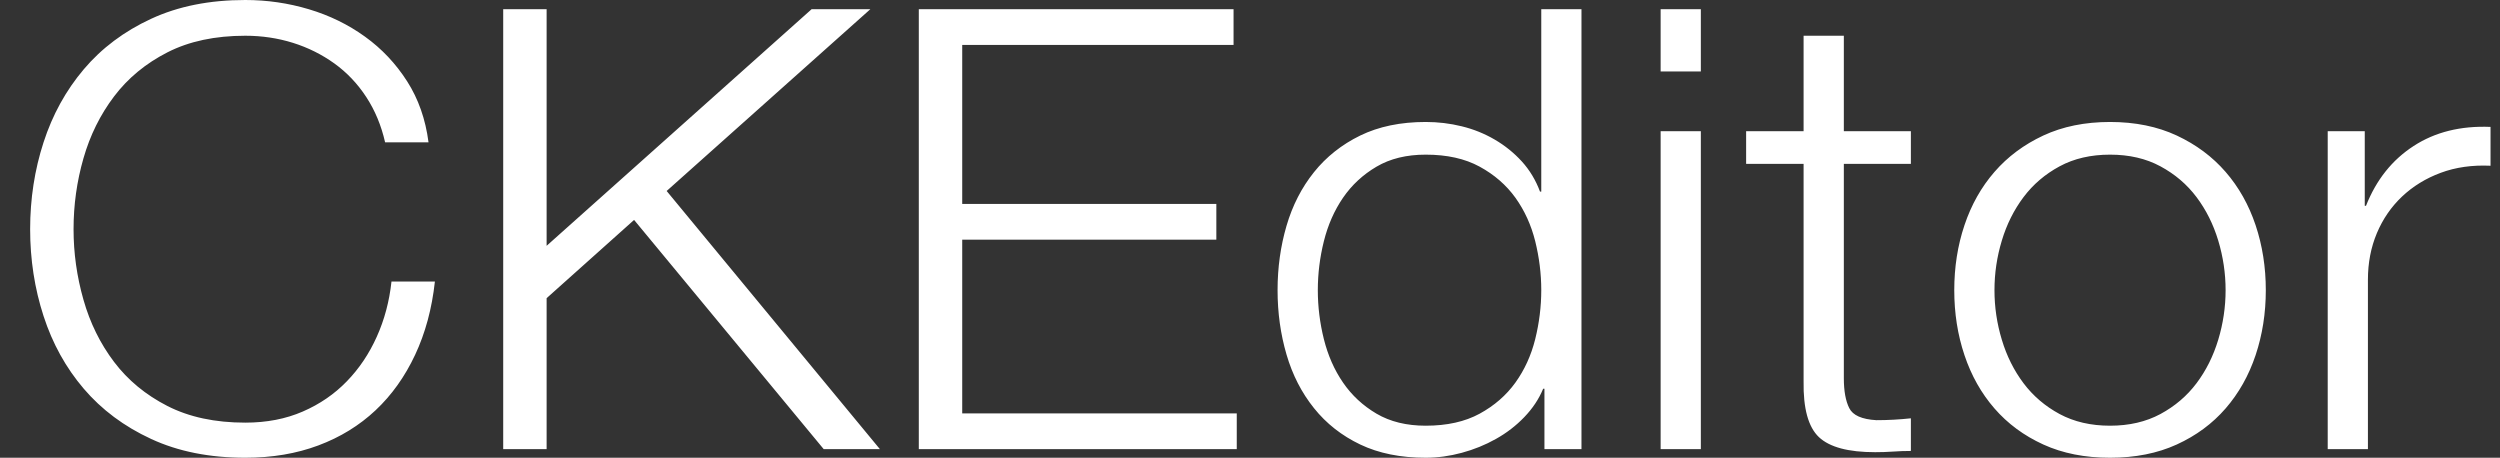
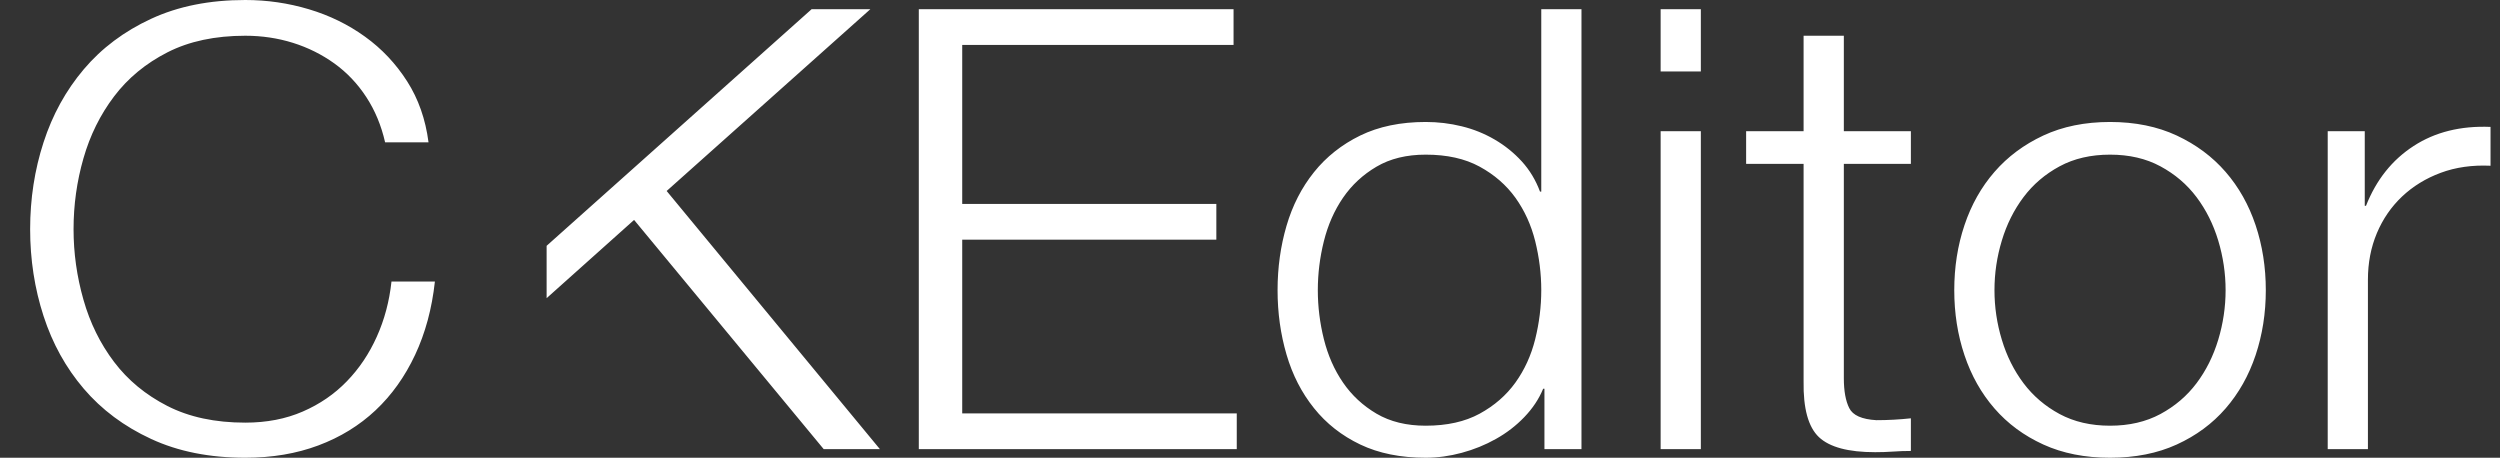
<svg xmlns="http://www.w3.org/2000/svg" width="71" height="13" viewBox="0 0 71 13" fill="none">
  <rect x="0" y="0" width="71" height="13" fill="#333333" stroke="none" />
-   <path fill-rule="evenodd" clip-rule="evenodd" d="M10.937 4.042C10.828 3.563 10.65 3.135 10.402 2.756C10.155 2.377 9.852 2.059 9.496 1.802C9.139 1.546 8.746 1.35 8.317 1.216C7.888 1.082 7.438 1.015 6.966 1.015C6.108 1.015 5.371 1.172 4.754 1.487C4.138 1.802 3.633 2.219 3.24 2.738C2.847 3.257 2.557 3.843 2.37 4.497C2.182 5.15 2.089 5.821 2.089 6.509C2.089 7.185 2.182 7.853 2.37 8.512C2.557 9.171 2.847 9.76 3.24 10.279C3.633 10.798 4.138 11.215 4.754 11.53C5.371 11.845 6.108 12.003 6.966 12.003C7.571 12.003 8.115 11.898 8.598 11.688C9.082 11.478 9.499 11.192 9.849 10.83C10.2 10.469 10.484 10.046 10.701 9.562C10.919 9.078 11.058 8.556 11.118 7.996H12.351C12.267 8.766 12.079 9.46 11.789 10.078C11.499 10.696 11.125 11.221 10.665 11.653C10.206 12.084 9.665 12.417 9.042 12.65C8.42 12.883 7.728 13 6.966 13C5.951 13 5.059 12.822 4.292 12.466C3.524 12.111 2.887 11.635 2.379 11.04C1.871 10.445 1.49 9.757 1.237 8.976C0.983 8.194 0.856 7.372 0.856 6.509C0.856 5.646 0.983 4.823 1.237 4.042C1.49 3.26 1.871 2.569 2.379 1.968C2.887 1.368 3.524 0.889 4.292 0.534C5.059 0.178 5.951 0 6.966 0C7.583 0 8.184 0.087 8.77 0.262C9.357 0.437 9.889 0.697 10.366 1.041C10.844 1.385 11.242 1.808 11.563 2.31C11.883 2.811 12.086 3.389 12.17 4.042H10.937ZM14.291 0.262H15.524V6.981L23.049 0.262H24.717L18.933 5.424L24.989 12.755H23.393L18.008 6.246L15.524 8.468V12.755H14.291V0.262ZM26.094 0.262H35.033V1.277H27.327V5.791H34.544V6.806H27.327V11.74H35.124V12.755H26.094V0.262ZM44.914 12.755H43.862V11.04H43.826C43.705 11.332 43.527 11.6 43.291 11.845C43.056 12.09 42.787 12.297 42.484 12.466C42.182 12.636 41.859 12.767 41.514 12.86C41.17 12.953 40.828 13 40.49 13C39.777 13 39.157 12.875 38.631 12.624C38.105 12.373 37.667 12.029 37.317 11.591C36.966 11.154 36.706 10.647 36.537 10.069C36.368 9.492 36.283 8.882 36.283 8.241C36.283 7.599 36.368 6.99 36.537 6.413C36.706 5.835 36.966 5.328 37.317 4.89C37.667 4.453 38.105 4.106 38.631 3.849C39.157 3.593 39.777 3.464 40.49 3.464C40.84 3.464 41.182 3.505 41.514 3.587C41.847 3.668 42.158 3.794 42.448 3.963C42.738 4.132 42.995 4.339 43.219 4.584C43.442 4.829 43.615 5.115 43.736 5.441H43.772V0.262H44.914V12.755ZM37.426 8.241C37.426 8.707 37.483 9.171 37.598 9.632C37.713 10.093 37.894 10.504 38.142 10.865C38.39 11.227 38.707 11.521 39.094 11.749C39.481 11.976 39.946 12.09 40.49 12.09C41.094 12.09 41.605 11.976 42.022 11.749C42.439 11.521 42.778 11.227 43.038 10.865C43.297 10.504 43.485 10.093 43.6 9.632C43.714 9.171 43.772 8.707 43.772 8.241C43.772 7.774 43.714 7.311 43.6 6.85C43.485 6.389 43.297 5.978 43.038 5.616C42.778 5.255 42.439 4.96 42.022 4.733C41.605 4.505 41.094 4.392 40.49 4.392C39.946 4.392 39.481 4.505 39.094 4.733C38.707 4.96 38.39 5.255 38.142 5.616C37.894 5.978 37.713 6.389 37.598 6.85C37.483 7.311 37.426 7.774 37.426 8.241ZM47.162 0.262H48.304V2.03H47.162V0.262ZM47.162 3.727H48.304V12.755H47.162V3.727ZM52.365 3.727H54.269V4.654H52.365V10.743C52.365 11.104 52.416 11.387 52.519 11.591C52.621 11.796 52.878 11.909 53.289 11.933C53.616 11.933 53.942 11.915 54.269 11.88V12.807C54.099 12.807 53.93 12.813 53.761 12.825C53.592 12.837 53.422 12.842 53.253 12.842C52.492 12.842 51.96 12.7 51.657 12.414C51.355 12.128 51.21 11.6 51.222 10.83V4.654H49.59V3.727H51.222V1.015H52.365V3.727ZM59.925 4.392C59.381 4.392 58.903 4.502 58.492 4.724C58.081 4.946 57.74 5.237 57.468 5.599C57.196 5.961 56.99 6.372 56.852 6.832C56.712 7.293 56.643 7.763 56.643 8.241C56.643 8.719 56.712 9.189 56.852 9.649C56.99 10.11 57.196 10.521 57.468 10.883C57.74 11.245 58.081 11.536 58.492 11.758C58.903 11.979 59.381 12.09 59.925 12.09C60.469 12.09 60.946 11.979 61.357 11.758C61.768 11.536 62.11 11.245 62.382 10.883C62.654 10.521 62.859 10.11 62.998 9.649C63.137 9.189 63.207 8.719 63.207 8.241C63.207 7.763 63.137 7.293 62.998 6.832C62.859 6.372 62.654 5.961 62.382 5.599C62.11 5.237 61.768 4.946 61.357 4.724C60.946 4.502 60.469 4.392 59.925 4.392ZM59.925 3.464C60.638 3.464 61.27 3.593 61.82 3.849C62.37 4.106 62.832 4.45 63.207 4.882C63.581 5.313 63.866 5.818 64.059 6.395C64.252 6.972 64.349 7.588 64.349 8.241C64.349 8.894 64.252 9.509 64.059 10.087C63.866 10.664 63.581 11.169 63.207 11.6C62.832 12.032 62.37 12.373 61.82 12.624C61.27 12.875 60.638 13 59.925 13C59.212 13 58.58 12.875 58.03 12.624C57.48 12.373 57.018 12.032 56.643 11.6C56.268 11.169 55.984 10.664 55.791 10.087C55.597 9.509 55.501 8.894 55.501 8.241C55.501 7.588 55.597 6.972 55.791 6.395C55.984 5.818 56.268 5.313 56.643 4.882C57.018 4.45 57.48 4.106 58.03 3.849C58.58 3.593 59.212 3.464 59.925 3.464ZM66.107 3.727H67.159V5.844H67.195C67.485 5.109 67.935 4.543 68.546 4.147C69.156 3.75 69.885 3.569 70.731 3.604V4.707C70.211 4.683 69.74 4.75 69.316 4.908C68.893 5.065 68.528 5.29 68.219 5.581C67.911 5.873 67.672 6.22 67.503 6.622C67.334 7.025 67.249 7.465 67.249 7.943V12.755H66.107V3.727Z" fill="white" />
+   <path fill-rule="evenodd" clip-rule="evenodd" d="M10.937 4.042C10.828 3.563 10.65 3.135 10.402 2.756C10.155 2.377 9.852 2.059 9.496 1.802C9.139 1.546 8.746 1.35 8.317 1.216C7.888 1.082 7.438 1.015 6.966 1.015C6.108 1.015 5.371 1.172 4.754 1.487C4.138 1.802 3.633 2.219 3.24 2.738C2.847 3.257 2.557 3.843 2.37 4.497C2.182 5.15 2.089 5.821 2.089 6.509C2.089 7.185 2.182 7.853 2.37 8.512C2.557 9.171 2.847 9.76 3.24 10.279C3.633 10.798 4.138 11.215 4.754 11.53C5.371 11.845 6.108 12.003 6.966 12.003C7.571 12.003 8.115 11.898 8.598 11.688C9.082 11.478 9.499 11.192 9.849 10.83C10.2 10.469 10.484 10.046 10.701 9.562C10.919 9.078 11.058 8.556 11.118 7.996H12.351C12.267 8.766 12.079 9.46 11.789 10.078C11.499 10.696 11.125 11.221 10.665 11.653C10.206 12.084 9.665 12.417 9.042 12.65C8.42 12.883 7.728 13 6.966 13C5.951 13 5.059 12.822 4.292 12.466C3.524 12.111 2.887 11.635 2.379 11.04C1.871 10.445 1.49 9.757 1.237 8.976C0.983 8.194 0.856 7.372 0.856 6.509C0.856 5.646 0.983 4.823 1.237 4.042C1.49 3.26 1.871 2.569 2.379 1.968C2.887 1.368 3.524 0.889 4.292 0.534C5.059 0.178 5.951 0 6.966 0C7.583 0 8.184 0.087 8.77 0.262C9.357 0.437 9.889 0.697 10.366 1.041C10.844 1.385 11.242 1.808 11.563 2.31C11.883 2.811 12.086 3.389 12.17 4.042H10.937ZM14.291 0.262H15.524V6.981L23.049 0.262H24.717L18.933 5.424L24.989 12.755H23.393L18.008 6.246L15.524 8.468V12.755V0.262ZM26.094 0.262H35.033V1.277H27.327V5.791H34.544V6.806H27.327V11.74H35.124V12.755H26.094V0.262ZM44.914 12.755H43.862V11.04H43.826C43.705 11.332 43.527 11.6 43.291 11.845C43.056 12.09 42.787 12.297 42.484 12.466C42.182 12.636 41.859 12.767 41.514 12.86C41.17 12.953 40.828 13 40.49 13C39.777 13 39.157 12.875 38.631 12.624C38.105 12.373 37.667 12.029 37.317 11.591C36.966 11.154 36.706 10.647 36.537 10.069C36.368 9.492 36.283 8.882 36.283 8.241C36.283 7.599 36.368 6.99 36.537 6.413C36.706 5.835 36.966 5.328 37.317 4.89C37.667 4.453 38.105 4.106 38.631 3.849C39.157 3.593 39.777 3.464 40.49 3.464C40.84 3.464 41.182 3.505 41.514 3.587C41.847 3.668 42.158 3.794 42.448 3.963C42.738 4.132 42.995 4.339 43.219 4.584C43.442 4.829 43.615 5.115 43.736 5.441H43.772V0.262H44.914V12.755ZM37.426 8.241C37.426 8.707 37.483 9.171 37.598 9.632C37.713 10.093 37.894 10.504 38.142 10.865C38.39 11.227 38.707 11.521 39.094 11.749C39.481 11.976 39.946 12.09 40.49 12.09C41.094 12.09 41.605 11.976 42.022 11.749C42.439 11.521 42.778 11.227 43.038 10.865C43.297 10.504 43.485 10.093 43.6 9.632C43.714 9.171 43.772 8.707 43.772 8.241C43.772 7.774 43.714 7.311 43.6 6.85C43.485 6.389 43.297 5.978 43.038 5.616C42.778 5.255 42.439 4.96 42.022 4.733C41.605 4.505 41.094 4.392 40.49 4.392C39.946 4.392 39.481 4.505 39.094 4.733C38.707 4.96 38.39 5.255 38.142 5.616C37.894 5.978 37.713 6.389 37.598 6.85C37.483 7.311 37.426 7.774 37.426 8.241ZM47.162 0.262H48.304V2.03H47.162V0.262ZM47.162 3.727H48.304V12.755H47.162V3.727ZM52.365 3.727H54.269V4.654H52.365V10.743C52.365 11.104 52.416 11.387 52.519 11.591C52.621 11.796 52.878 11.909 53.289 11.933C53.616 11.933 53.942 11.915 54.269 11.88V12.807C54.099 12.807 53.93 12.813 53.761 12.825C53.592 12.837 53.422 12.842 53.253 12.842C52.492 12.842 51.96 12.7 51.657 12.414C51.355 12.128 51.21 11.6 51.222 10.83V4.654H49.59V3.727H51.222V1.015H52.365V3.727ZM59.925 4.392C59.381 4.392 58.903 4.502 58.492 4.724C58.081 4.946 57.74 5.237 57.468 5.599C57.196 5.961 56.99 6.372 56.852 6.832C56.712 7.293 56.643 7.763 56.643 8.241C56.643 8.719 56.712 9.189 56.852 9.649C56.99 10.11 57.196 10.521 57.468 10.883C57.74 11.245 58.081 11.536 58.492 11.758C58.903 11.979 59.381 12.09 59.925 12.09C60.469 12.09 60.946 11.979 61.357 11.758C61.768 11.536 62.11 11.245 62.382 10.883C62.654 10.521 62.859 10.11 62.998 9.649C63.137 9.189 63.207 8.719 63.207 8.241C63.207 7.763 63.137 7.293 62.998 6.832C62.859 6.372 62.654 5.961 62.382 5.599C62.11 5.237 61.768 4.946 61.357 4.724C60.946 4.502 60.469 4.392 59.925 4.392ZM59.925 3.464C60.638 3.464 61.27 3.593 61.82 3.849C62.37 4.106 62.832 4.45 63.207 4.882C63.581 5.313 63.866 5.818 64.059 6.395C64.252 6.972 64.349 7.588 64.349 8.241C64.349 8.894 64.252 9.509 64.059 10.087C63.866 10.664 63.581 11.169 63.207 11.6C62.832 12.032 62.37 12.373 61.82 12.624C61.27 12.875 60.638 13 59.925 13C59.212 13 58.58 12.875 58.03 12.624C57.48 12.373 57.018 12.032 56.643 11.6C56.268 11.169 55.984 10.664 55.791 10.087C55.597 9.509 55.501 8.894 55.501 8.241C55.501 7.588 55.597 6.972 55.791 6.395C55.984 5.818 56.268 5.313 56.643 4.882C57.018 4.45 57.48 4.106 58.03 3.849C58.58 3.593 59.212 3.464 59.925 3.464ZM66.107 3.727H67.159V5.844H67.195C67.485 5.109 67.935 4.543 68.546 4.147C69.156 3.75 69.885 3.569 70.731 3.604V4.707C70.211 4.683 69.74 4.75 69.316 4.908C68.893 5.065 68.528 5.29 68.219 5.581C67.911 5.873 67.672 6.22 67.503 6.622C67.334 7.025 67.249 7.465 67.249 7.943V12.755H66.107V3.727Z" fill="white" />
</svg>